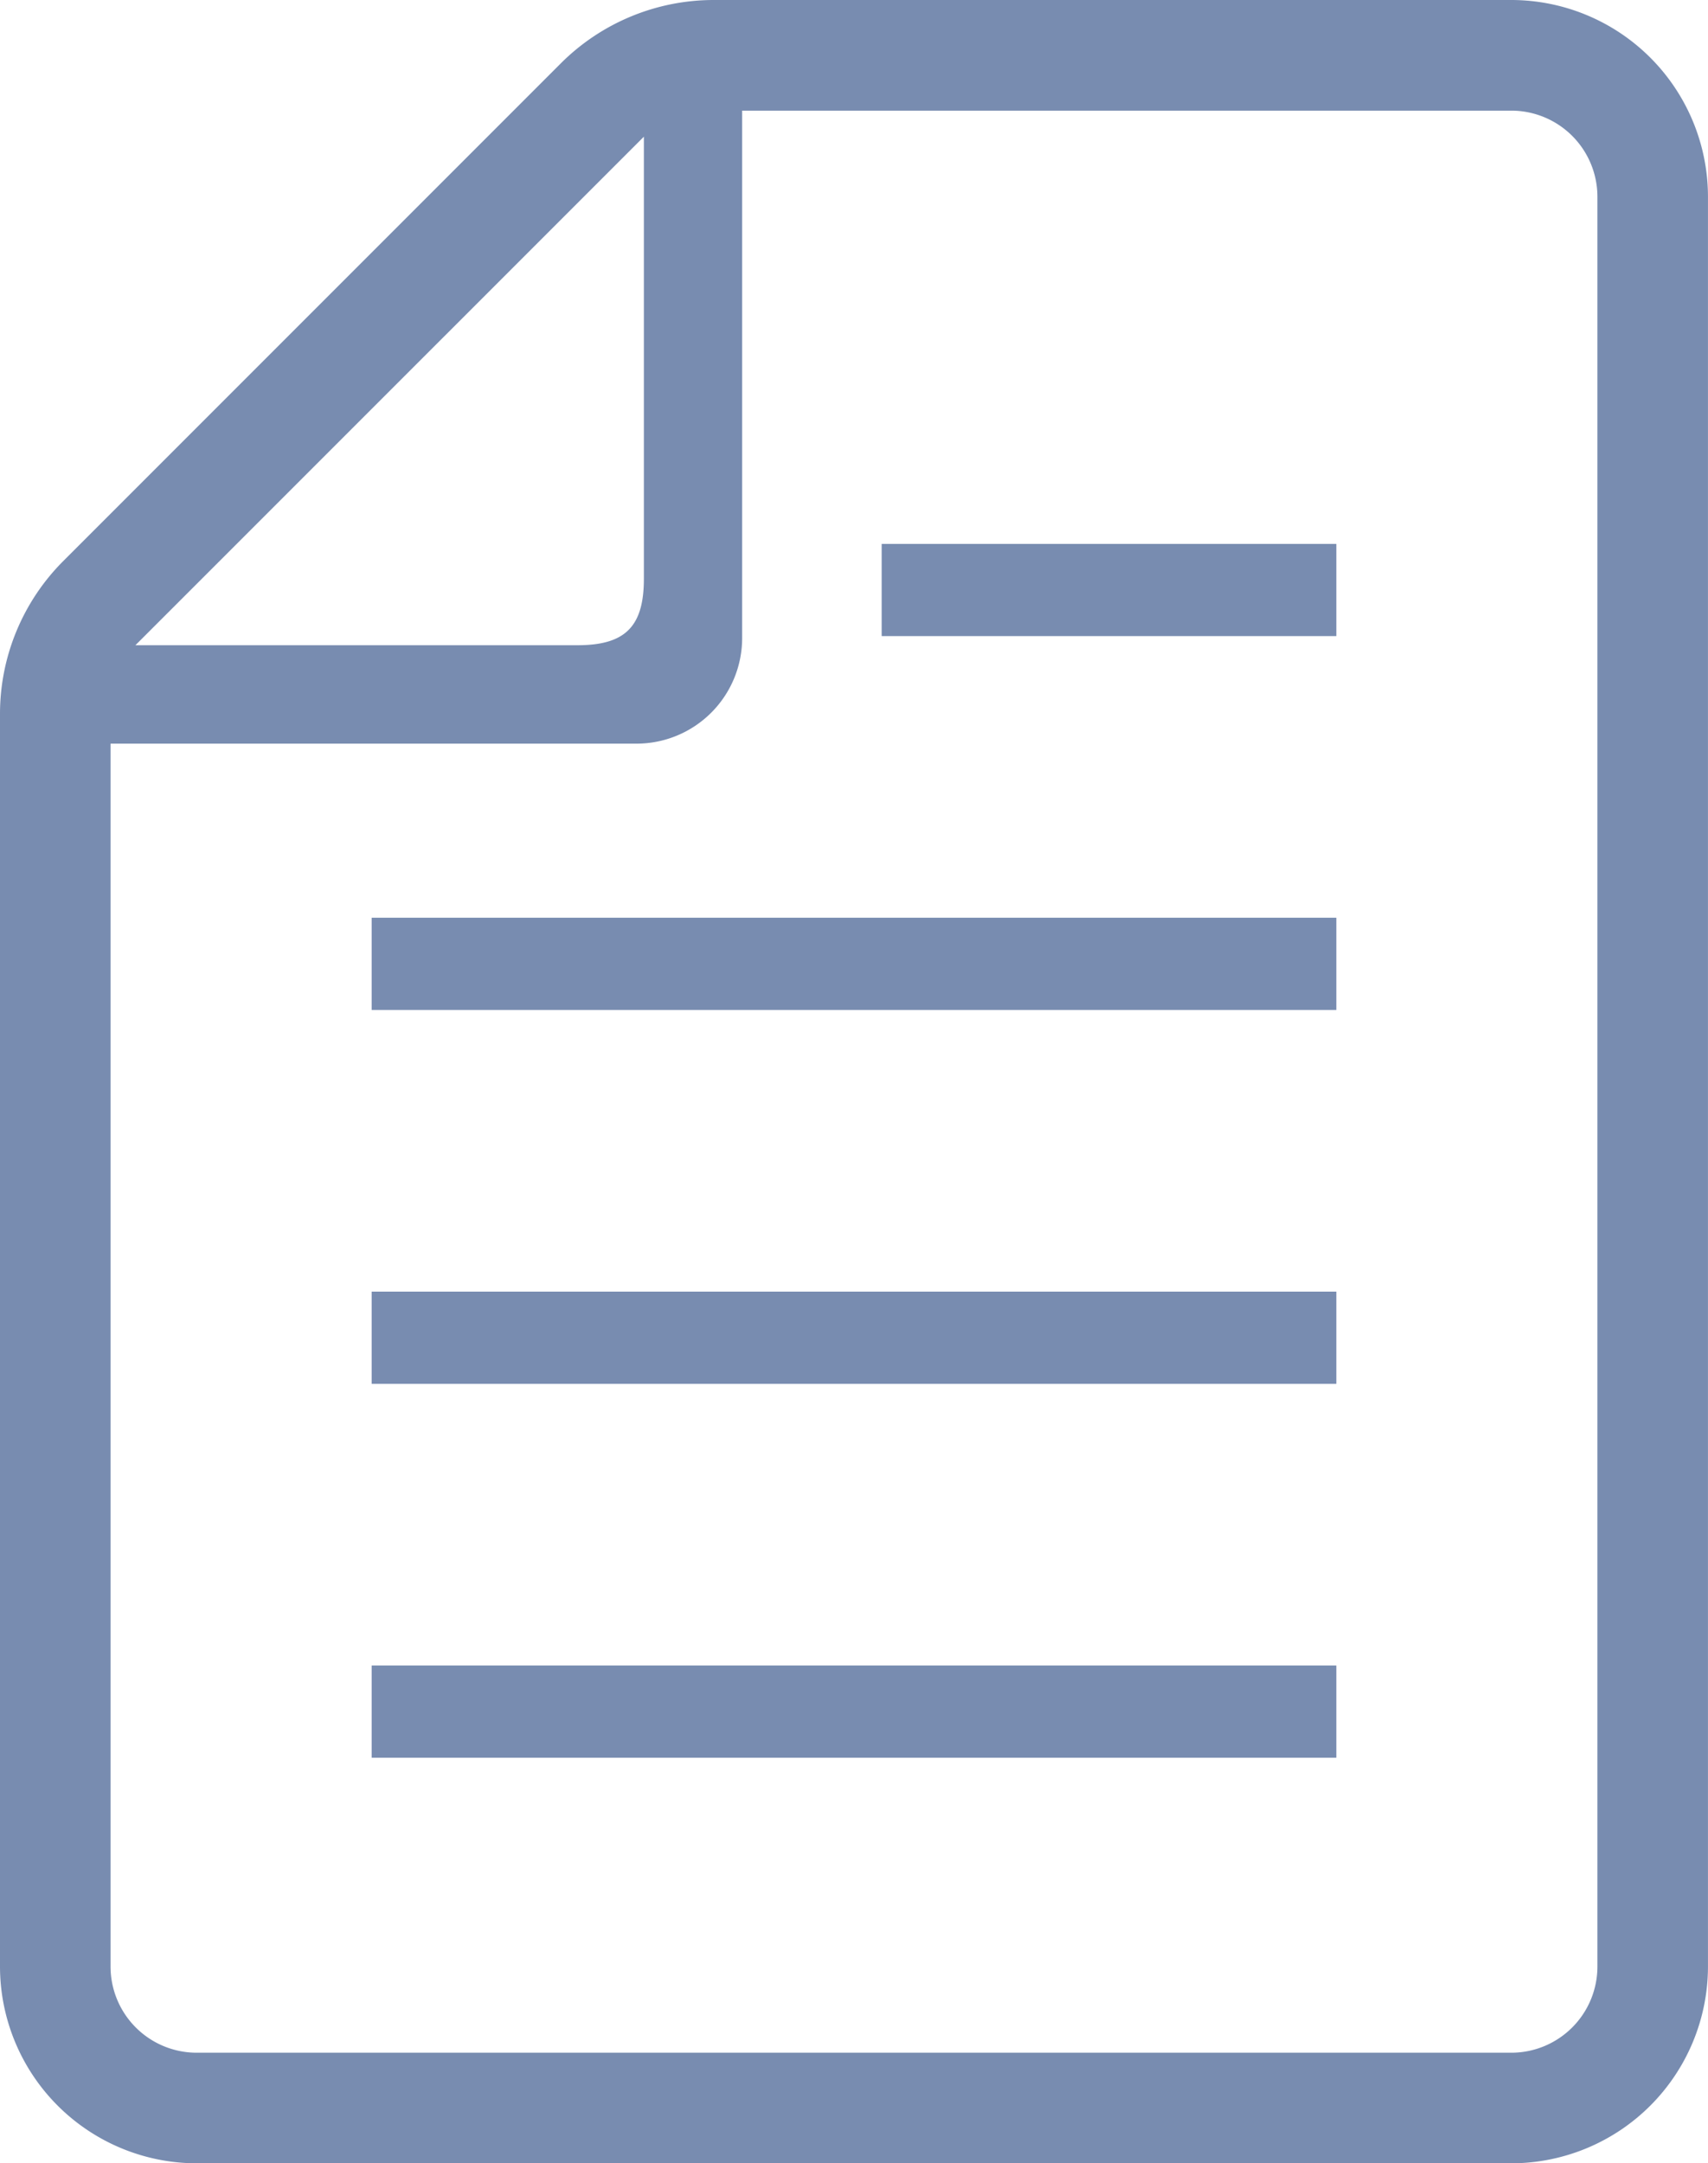
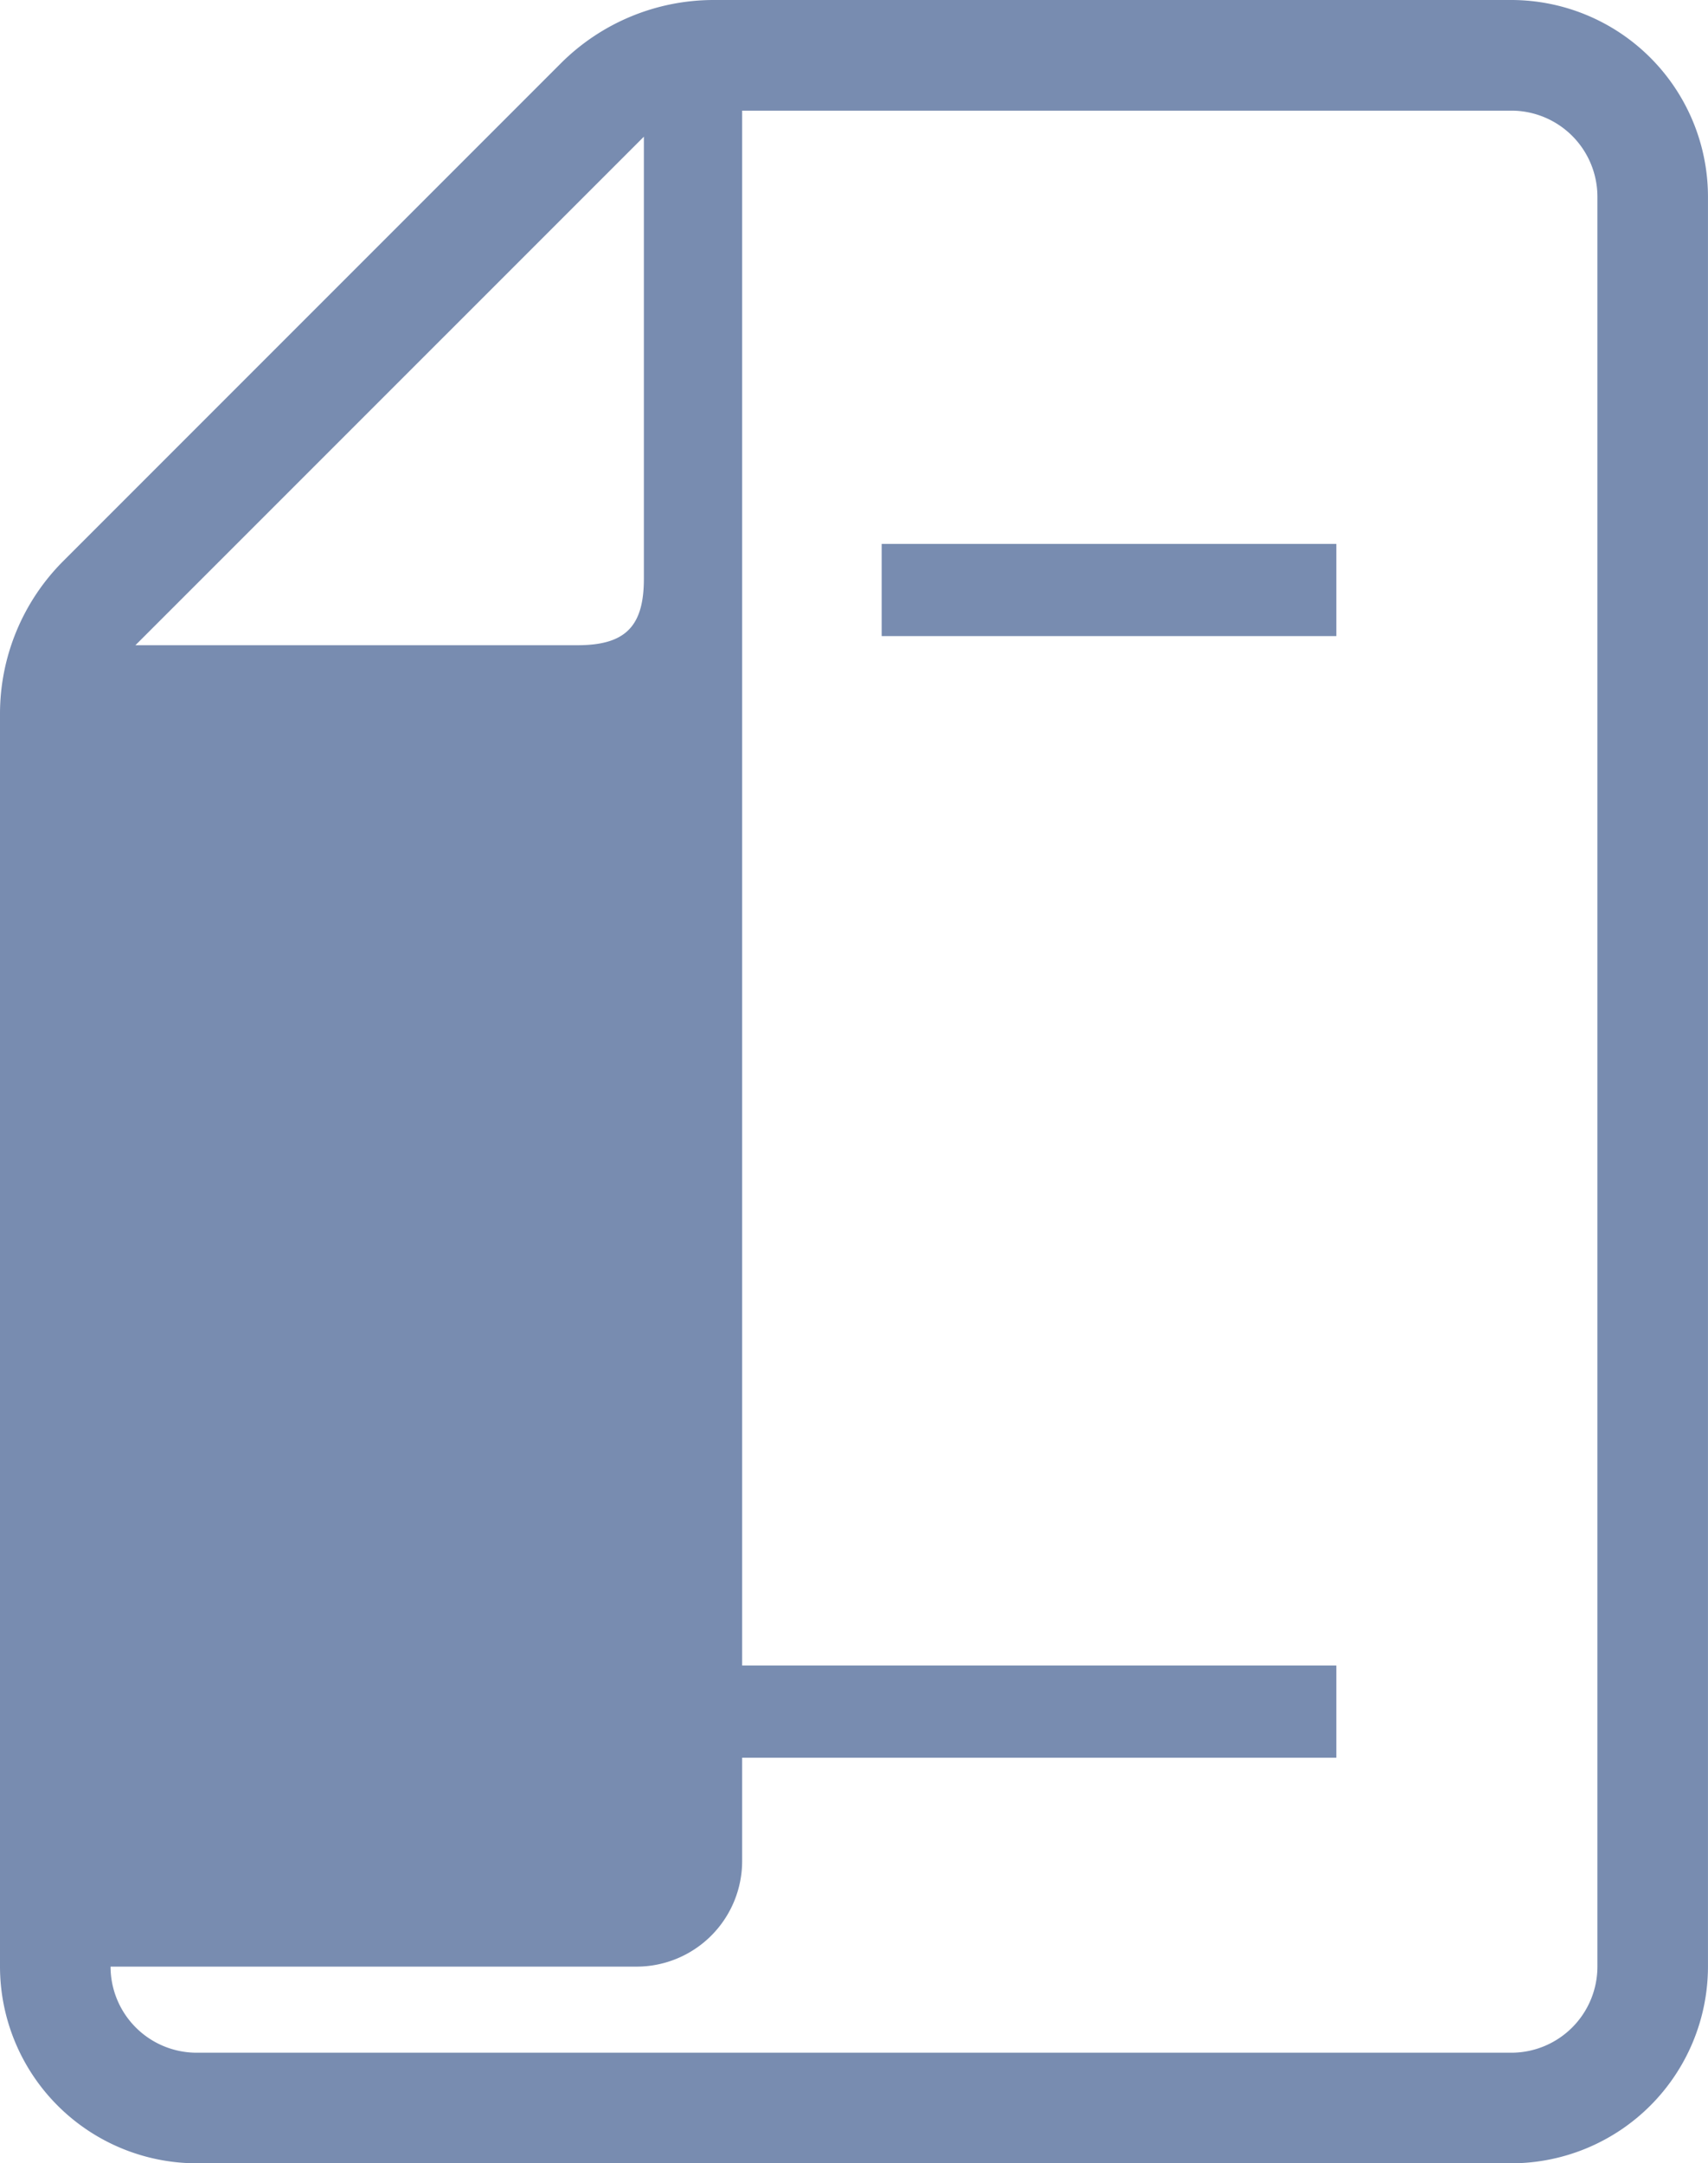
<svg xmlns="http://www.w3.org/2000/svg" width="60.808" height="76.995" viewBox="0 0 60.808 76.995">
  <defs>
    <clipPath id="clip-path">
      <rect id="長方形_23630" data-name="長方形 23630" width="60.808" height="76.995" transform="translate(0 0)" fill="#788cb0" />
    </clipPath>
  </defs>
  <g id="グループ_13885" data-name="グループ 13885" transform="translate(0 0)">
    <rect id="長方形_23626" data-name="長方形 23626" width="34.342" height="3.281" transform="translate(13.233 59.277)" fill="#788cb0" />
-     <rect id="長方形_23627" data-name="長方形 23627" width="34.342" height="3.281" transform="translate(13.233 45.97)" fill="#788cb0" />
-     <rect id="長方形_23628" data-name="長方形 23628" width="34.342" height="3.282" transform="translate(13.233 32.663)" fill="#788cb0" />
    <rect id="長方形_23629" data-name="長方形 23629" width="16.186" height="3.281" transform="translate(31.389 19.358)" fill="#788cb0" />
    <g id="グループ_13884" data-name="グループ 13884">
      <g id="グループ_13883" data-name="グループ 13883" clip-path="url(#clip-path)">
-         <path id="パス_50474" data-name="パス 50474" d="M53.807,0h-28.4a7.7,7.7,0,0,0-5.437,2.251L2.252,19.969A7.689,7.689,0,0,0,0,25.406V69.994a7.009,7.009,0,0,0,7,7H53.807a7.009,7.009,0,0,0,7-7V7a7.008,7.008,0,0,0-7-7M22.923,4.865V20.6c0,1.7-.663,2.364-2.364,2.364H4.821ZM56.871,69.994a3.067,3.067,0,0,1-3.064,3.064H7a3.067,3.067,0,0,1-3.064-3.064V26.467h18.73a3.761,3.761,0,0,0,3.756-3.757V3.938H53.807A3.066,3.066,0,0,1,56.871,7Z" fill="#788cb0" />
+         <path id="パス_50474" data-name="パス 50474" d="M53.807,0h-28.4a7.7,7.7,0,0,0-5.437,2.251L2.252,19.969A7.689,7.689,0,0,0,0,25.406V69.994a7.009,7.009,0,0,0,7,7H53.807a7.009,7.009,0,0,0,7-7V7a7.008,7.008,0,0,0-7-7M22.923,4.865V20.6c0,1.7-.663,2.364-2.364,2.364H4.821ZM56.871,69.994a3.067,3.067,0,0,1-3.064,3.064H7a3.067,3.067,0,0,1-3.064-3.064h18.73a3.761,3.761,0,0,0,3.756-3.757V3.938H53.807A3.066,3.066,0,0,1,56.871,7Z" fill="#788cb0" />
      </g>
    </g>
  </g>
</svg>